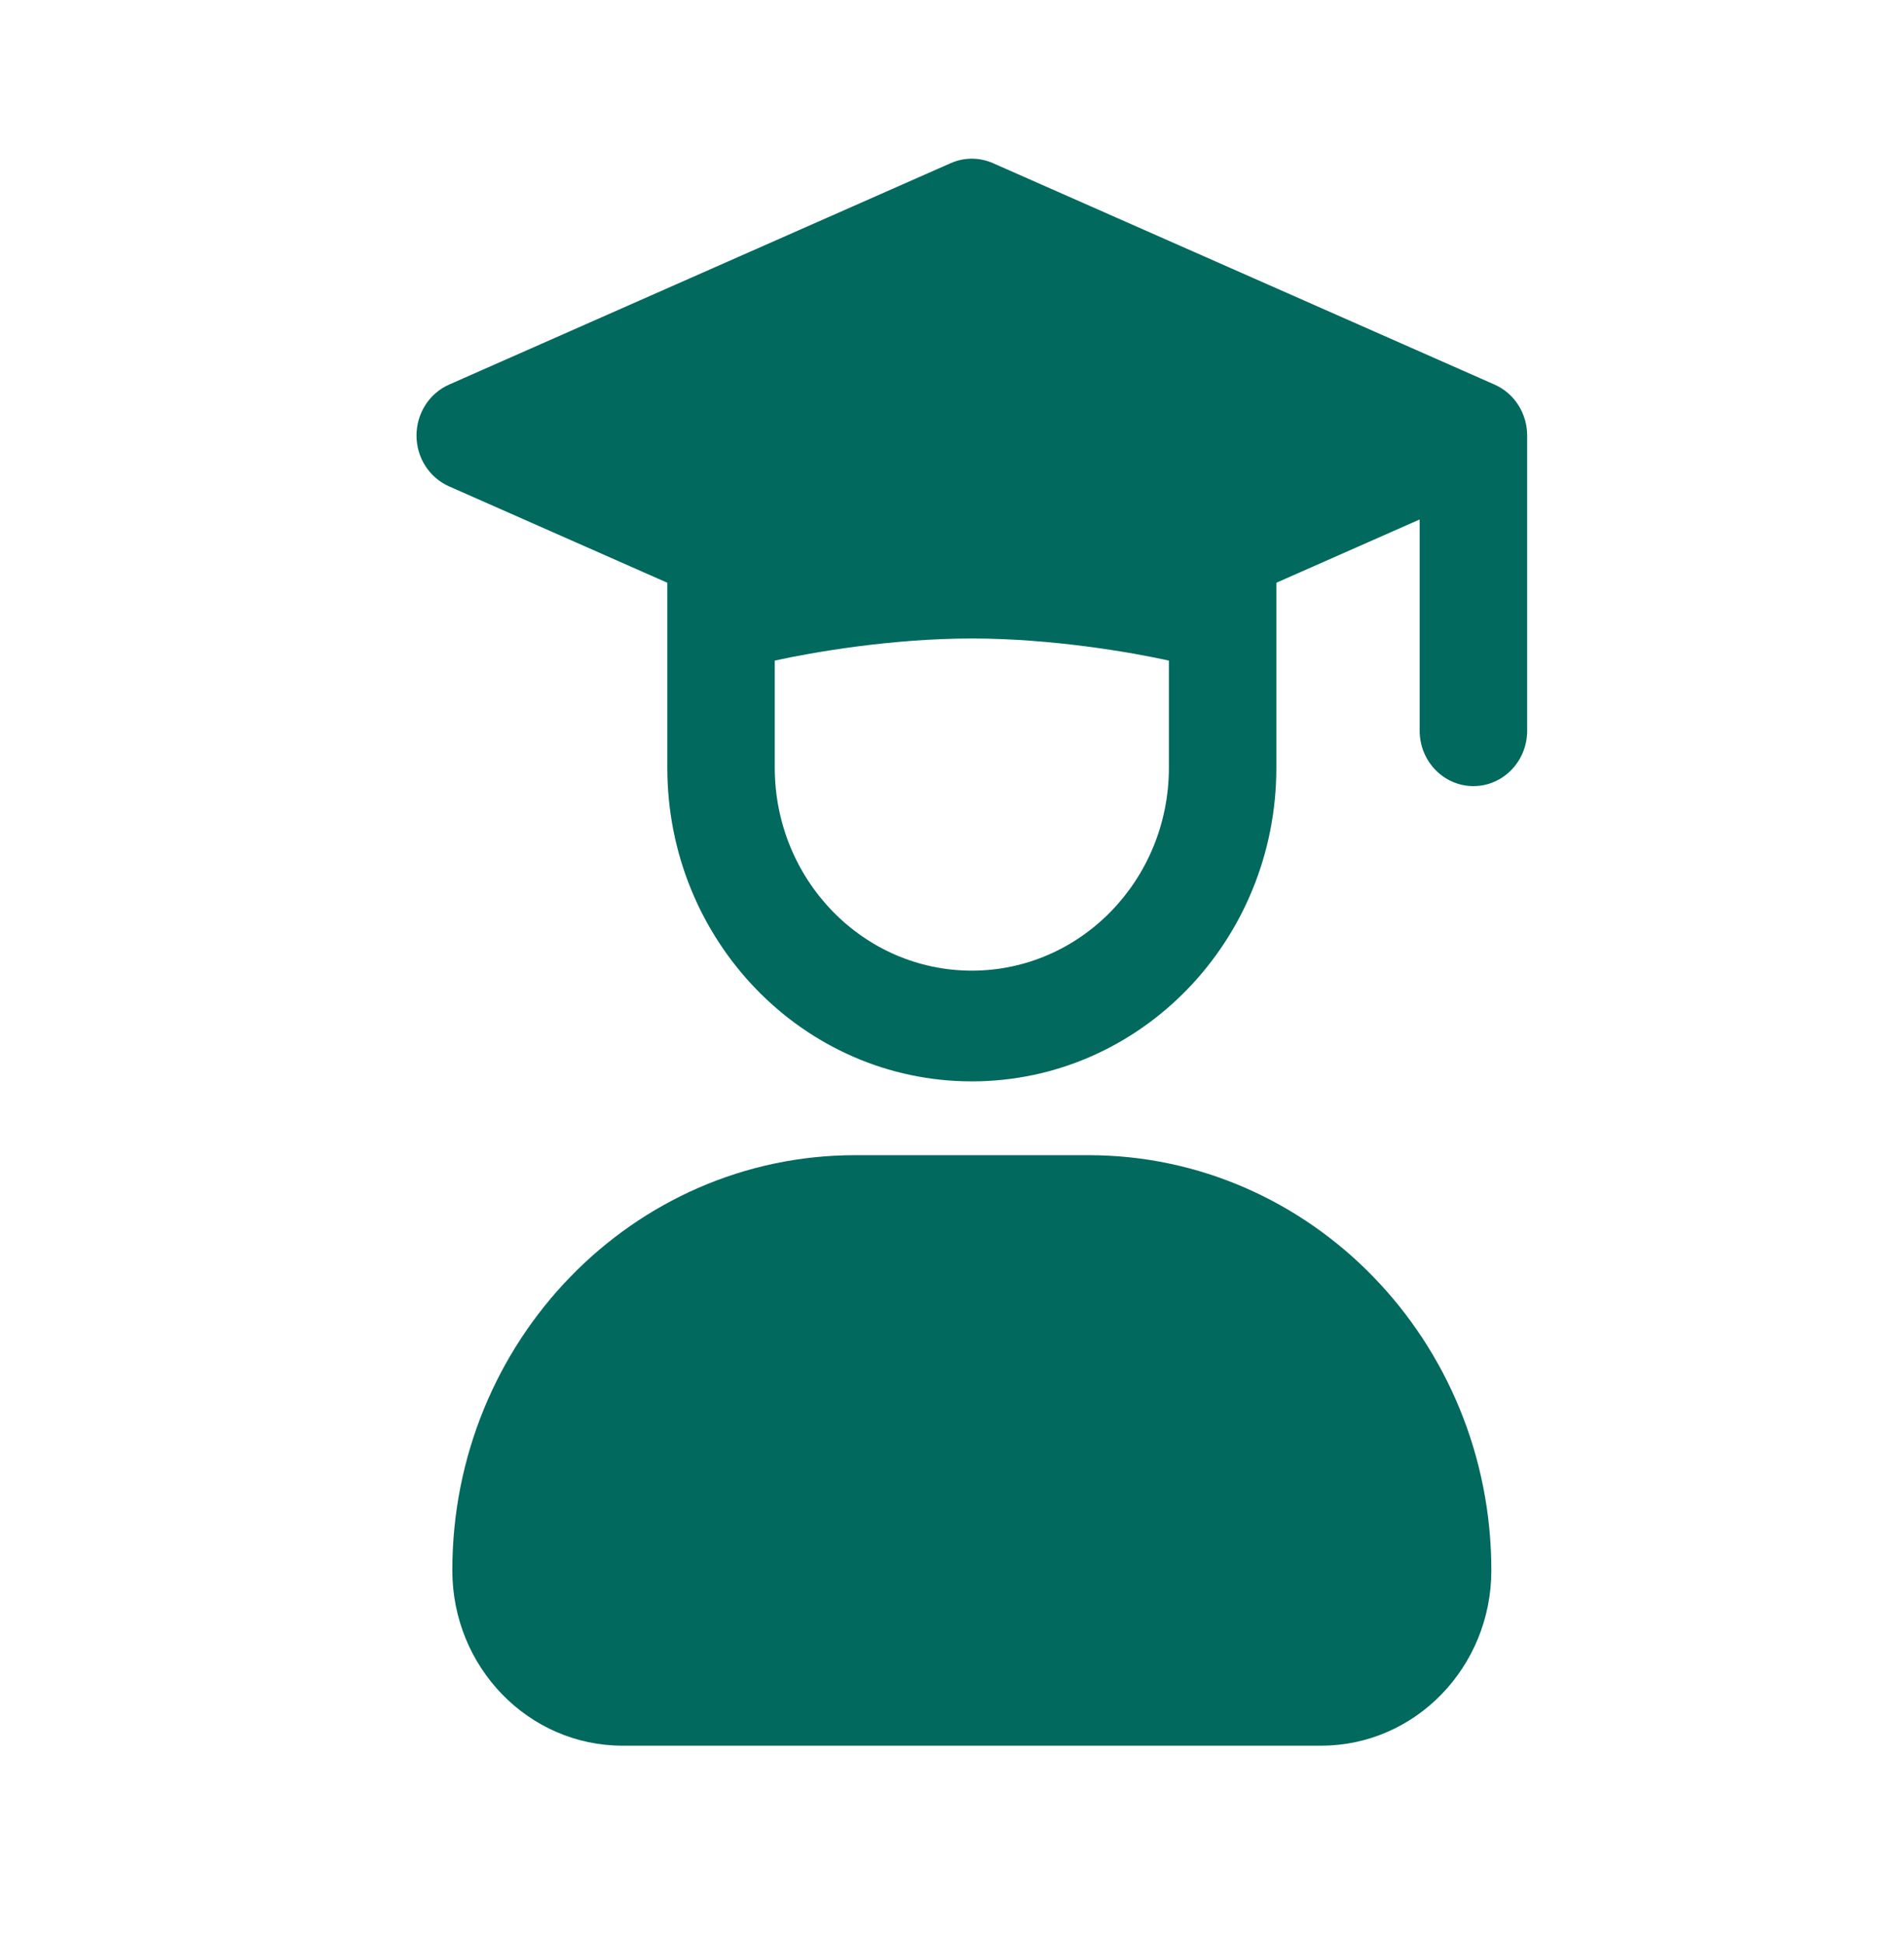
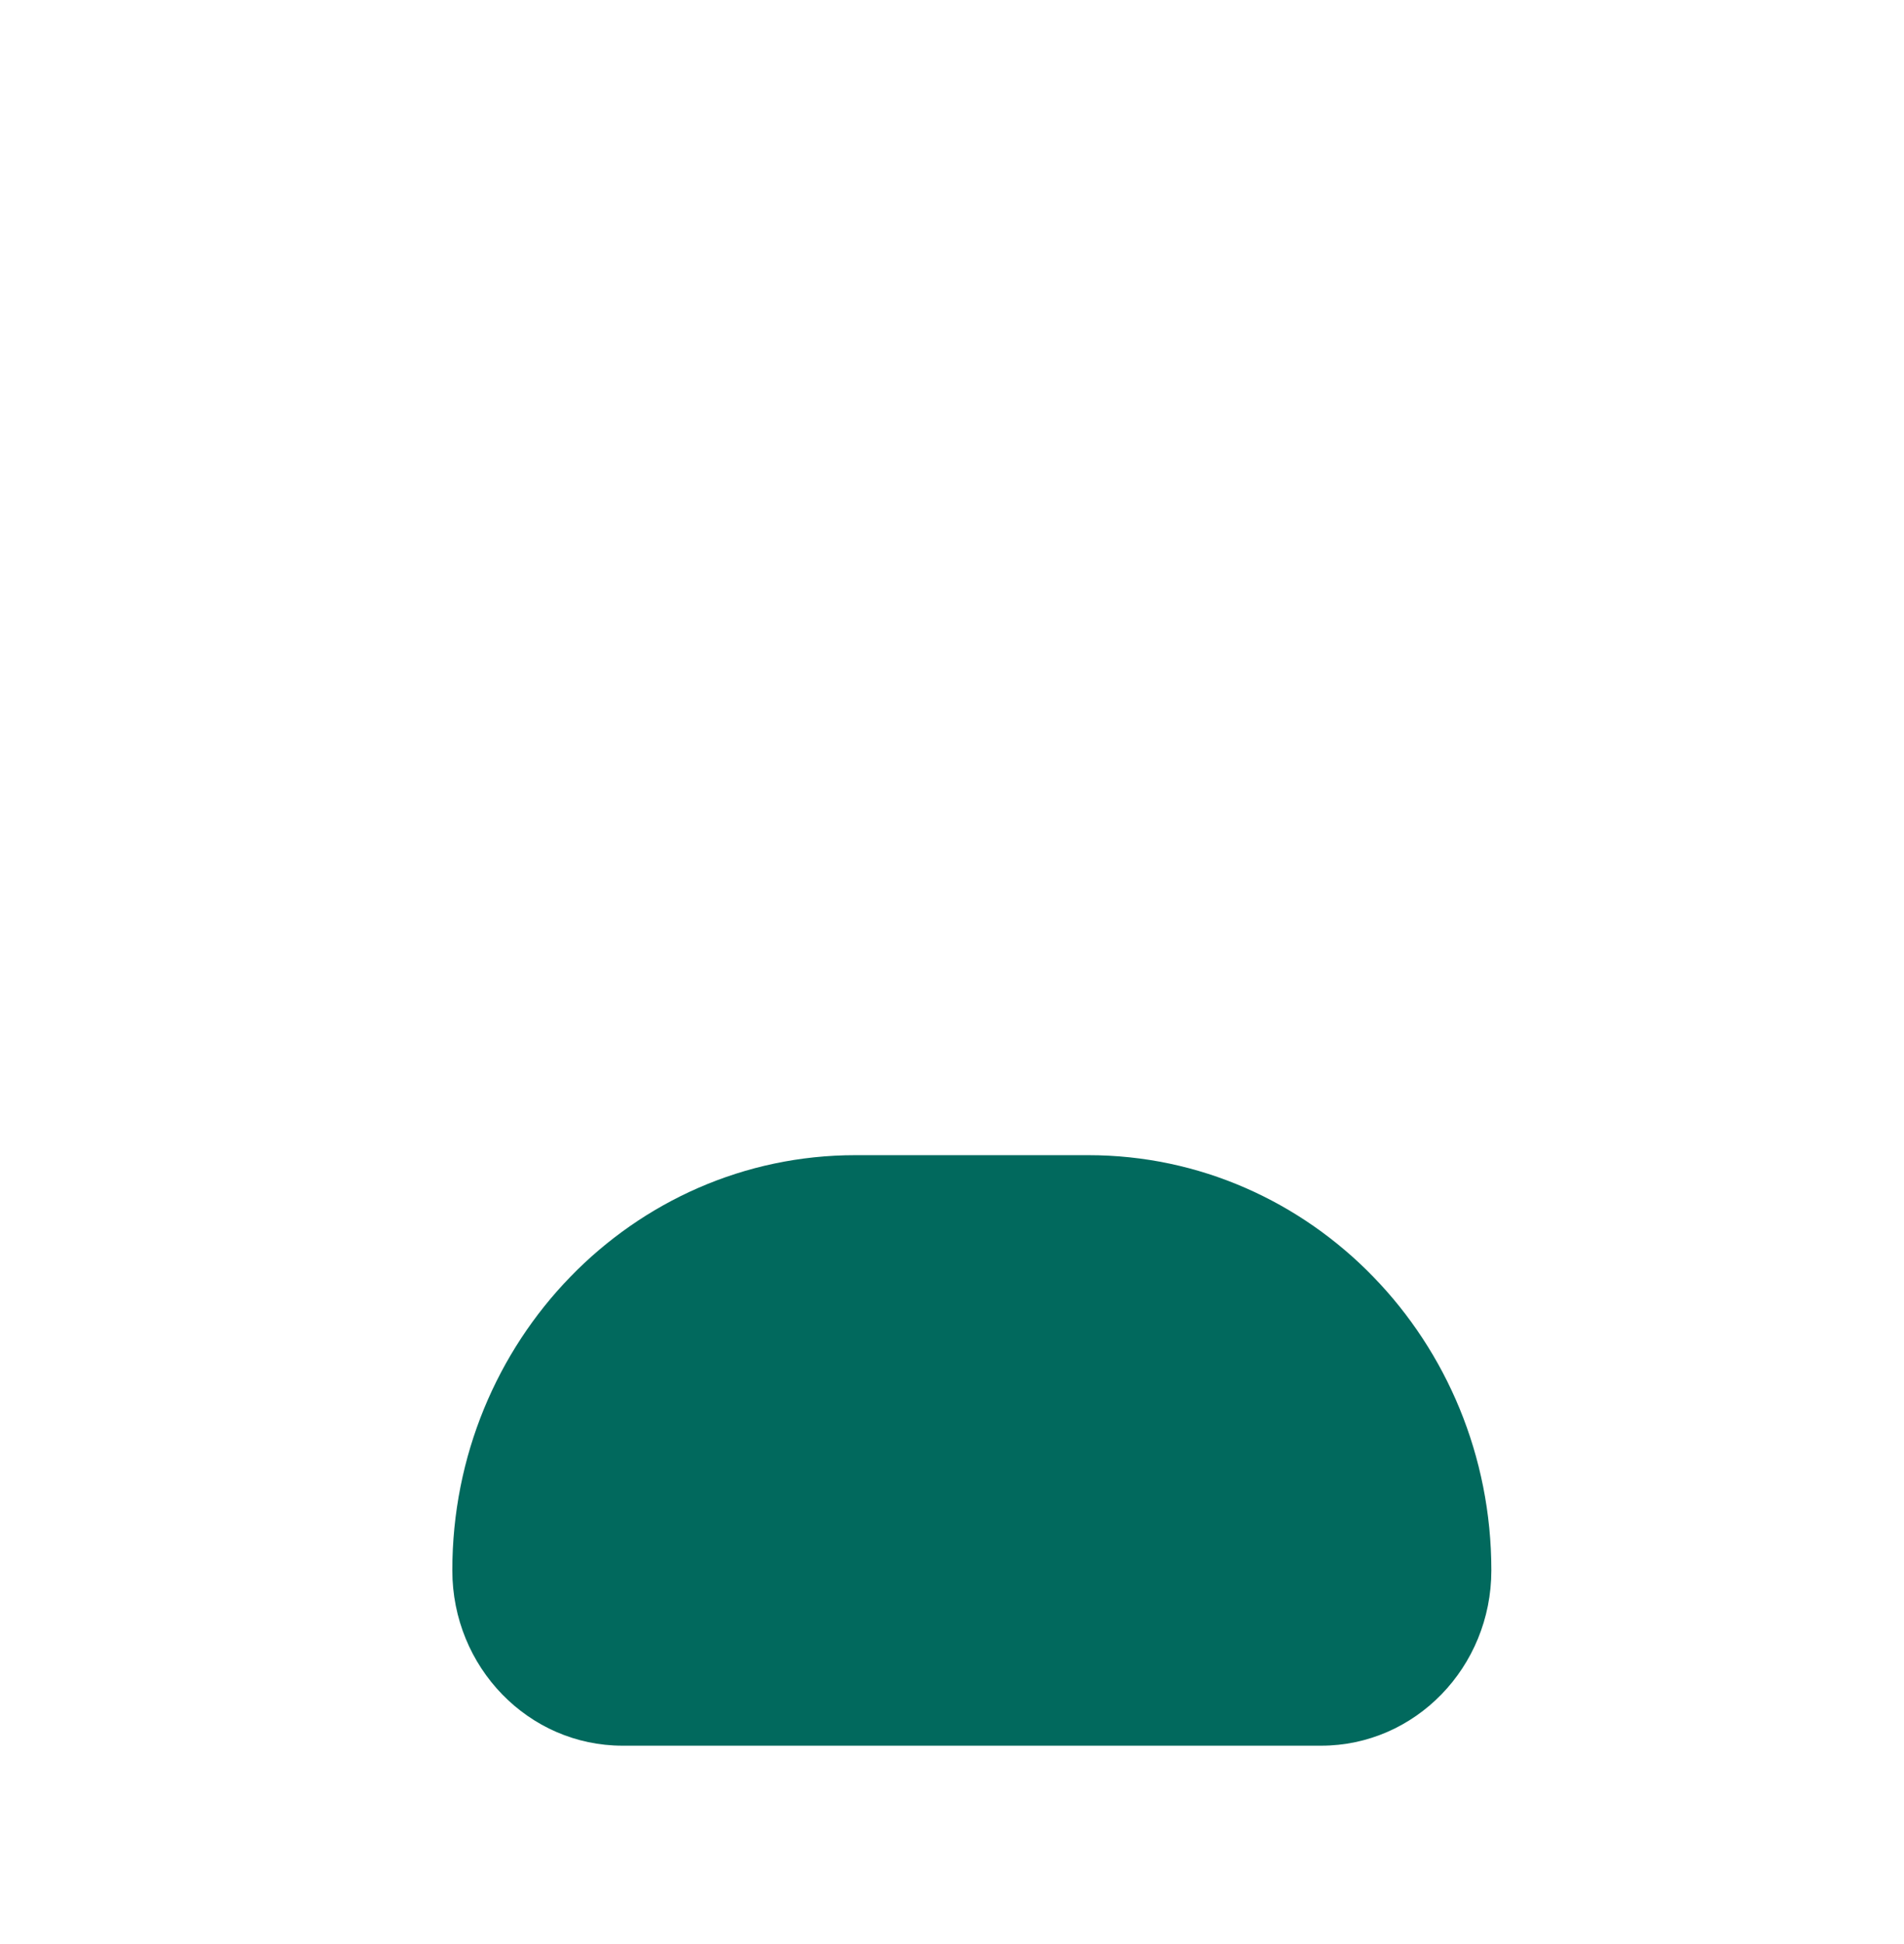
<svg xmlns="http://www.w3.org/2000/svg" width="48" height="49" viewBox="0 0 48 49" fill="none">
  <path d="M11.403 39.581C11.403 33.802 15.953 29.116 21.564 29.116H27.436C33.047 29.116 37.597 33.802 37.597 39.581C37.597 42.022 35.676 44 33.306 44H15.694C13.324 44 11.403 42.022 11.403 39.581Z" fill="#01695D" />
-   <path fill-rule="evenodd" clip-rule="evenodd" d="M25.034 4.113C24.693 3.962 24.307 3.962 23.966 4.113L11.321 9.694C10.823 9.914 10.5 10.419 10.5 10.977C10.5 11.535 10.823 12.039 11.321 12.259L16.823 14.688V19.349C16.823 23.716 20.26 27.256 24.5 27.256C28.74 27.256 32.177 23.716 32.177 19.349V14.688L35.79 13.093V18.419C35.79 19.189 36.397 19.814 37.145 19.814C37.893 19.814 38.5 19.189 38.5 18.419V10.977C38.5 10.419 38.177 9.914 37.679 9.694L25.034 4.113ZM19.532 16.65C20.495 16.438 22.49 16.093 24.5 16.093C26.51 16.093 28.505 16.438 29.468 16.65V19.349C29.468 22.174 27.244 24.465 24.5 24.465C21.756 24.465 19.532 22.174 19.532 19.349V16.65Z" fill="#01695D" />
</svg>